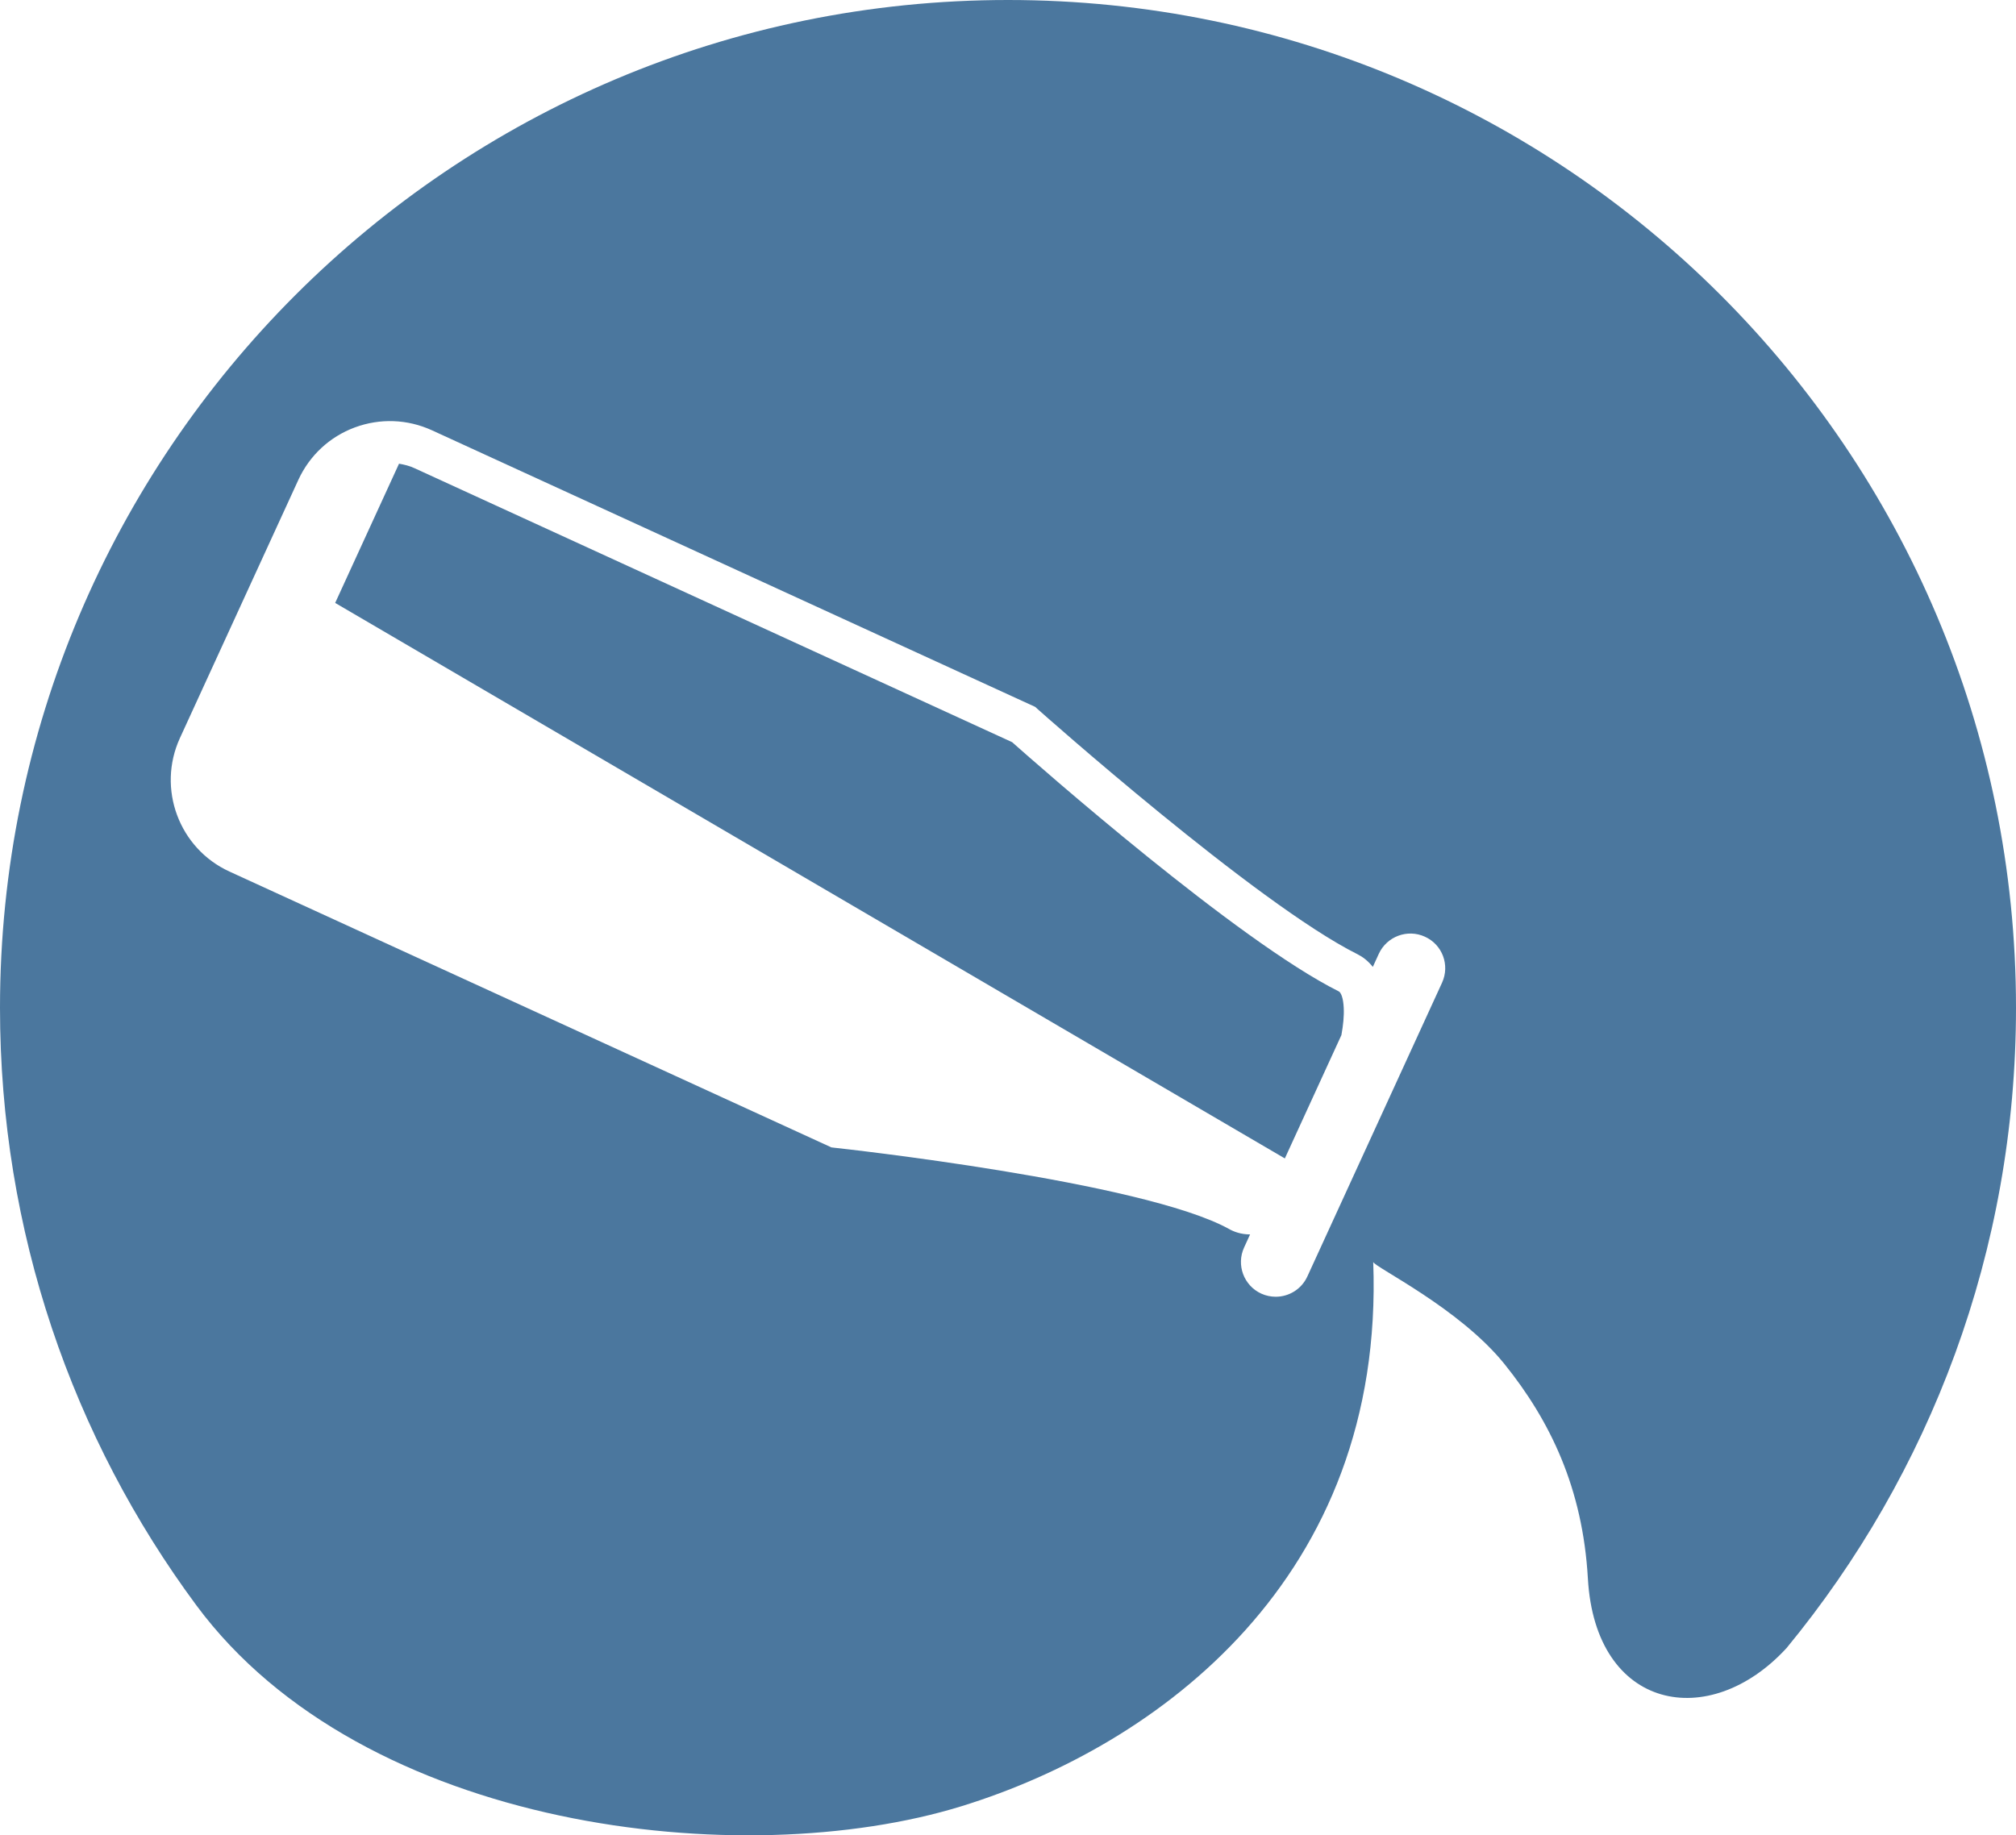
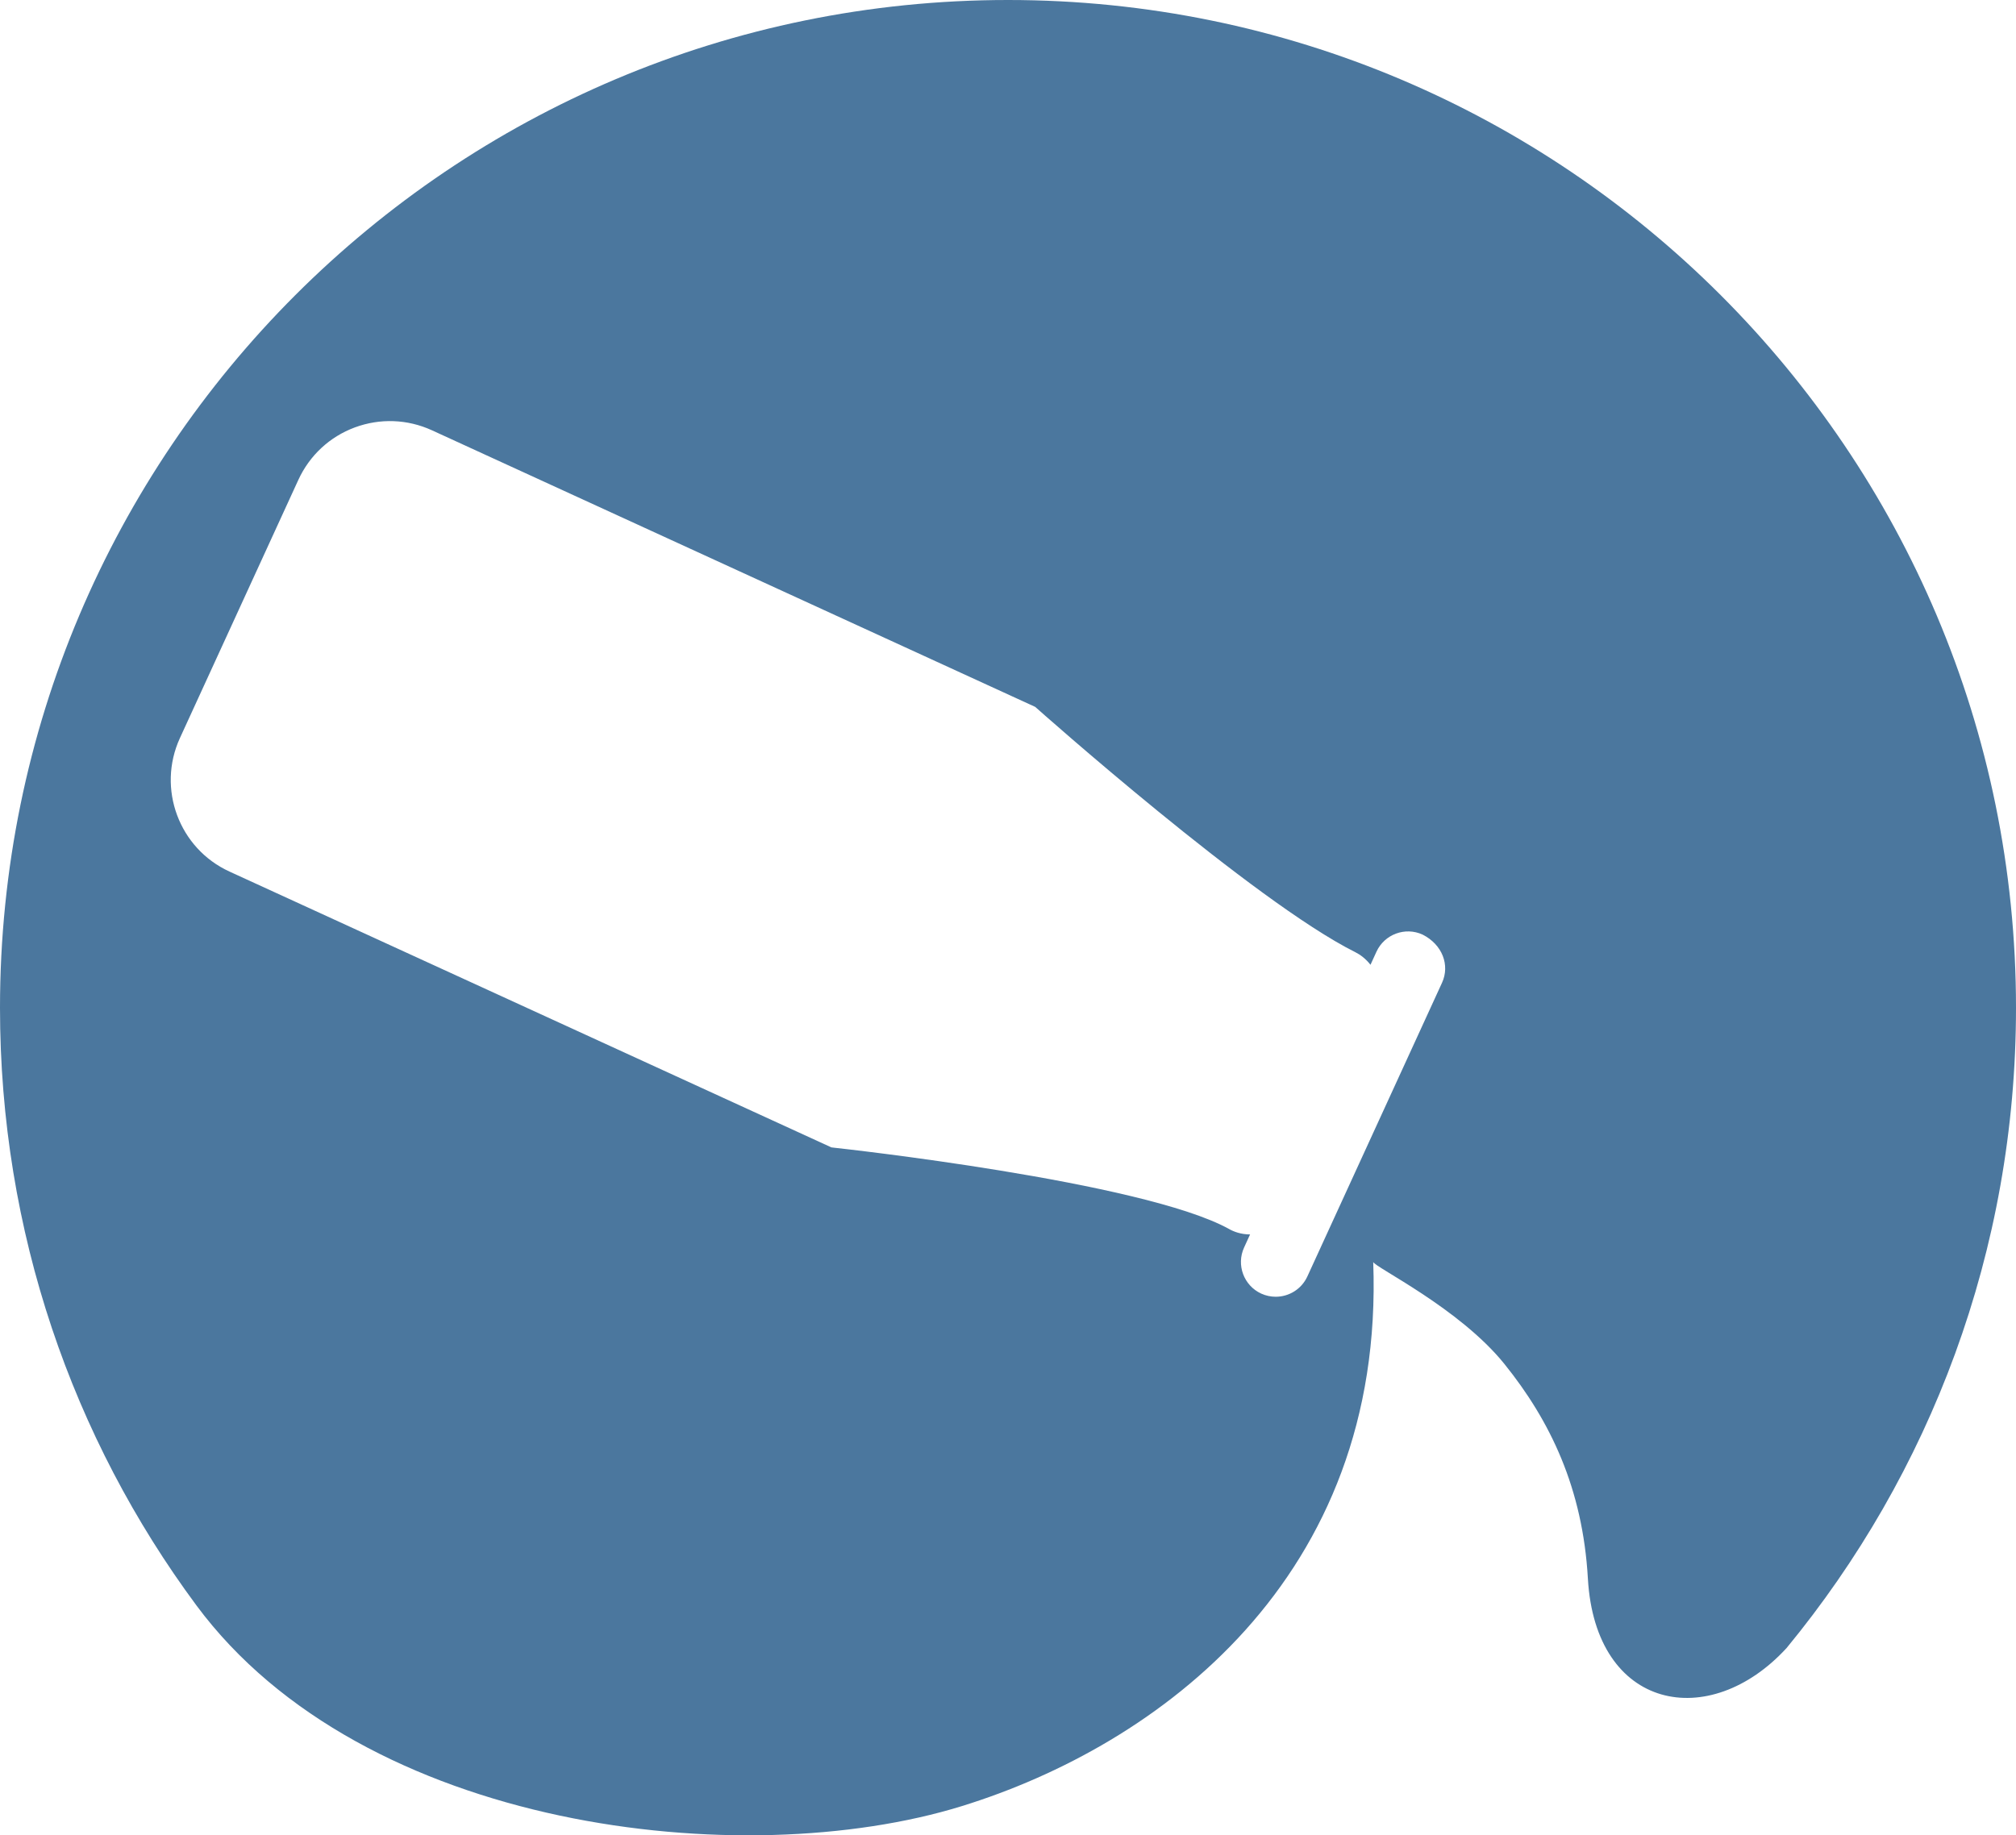
<svg xmlns="http://www.w3.org/2000/svg" x="0px" y="0px" viewBox="0 0 198.91 181.11" style="enable-background:new 0 0 198.91 181.11;" xml:space="preserve">
  <style type="text/css"> .st0{clip-path:url(#SVGID_00000132793661125209300470000016268379426184905858_);} .st1{fill:#F0EEDF;} .st2{fill:#9DB0D3;} .st3{filter:url(#Adobe_OpacityMaskFilter);} .st4{opacity:0.8;mask:url(#SVGID_00000080906857863699203830000000916083745659612810_);} .st5{fill:#FFFFFF;} .st6{fill:#BBDBFE;} .st7{fill:#4B779E;} .st8{clip-path:url(#SVGID_00000141432894777665410310000003861218220820054961_);fill:#4B779E;} .st9{fill-rule:evenodd;clip-rule:evenodd;fill:#BBDBFE;} .st10{fill:none;} .st11{fill:#354C77;} .st12{fill:#69A3B7;} .st13{filter:url(#Adobe_OpacityMaskFilter_00000078763832187966287890000018157302173814983299_);} .st14{opacity:0.8;mask:url(#SVGID_00000063618921925064155710000013969427371763795080_);} .st15{filter:url(#Adobe_OpacityMaskFilter_00000111912096462287278350000005200550993140455818_);} .st16{opacity:0.8;mask:url(#SVGID_00000152228936146680015630000014317715174271070342_);} .st17{fill-rule:evenodd;clip-rule:evenodd;fill:#69A3B7;} .st18{filter:url(#Adobe_OpacityMaskFilter_00000039114089541300611420000001159526990483688605_);} .st19{opacity:0.8;mask:url(#SVGID_00000150077220078343675140000010242423727593757601_);} .st20{clip-path:url(#SVGID_00000052822993270111165070000017513721477852088998_);} .st21{filter:url(#Adobe_OpacityMaskFilter_00000181796381272095006130000007090961919118690462_);} .st22{opacity:0.8;mask:url(#SVGID_00000156578211933794934260000013667675998814659773_);} .st23{clip-path:url(#SVGID_00000155833834688941376140000002373876302180532378_);} .st24{filter:url(#Adobe_OpacityMaskFilter_00000016066949828774361640000004323939714151187101_);} .st25{opacity:0.8;mask:url(#SVGID_00000080188834202699070740000011981119640270810513_);} .st26{filter:url(#Adobe_OpacityMaskFilter_00000065071067993993287460000008849706739472337342_);} .st27{opacity:0.8;mask:url(#SVGID_00000092422906229723800730000011431310572244342198_);} .st28{clip-path:url(#SVGID_00000116952712737578067010000014333512536507412118_);fill:#F0EEDF;} .st29{clip-path:url(#SVGID_00000116952712737578067010000014333512536507412118_);} .st30{filter:url(#Adobe_OpacityMaskFilter_00000016796304081590972360000004400503633353707683_);} .st31{opacity:0.8;mask:url(#SVGID_00000091007497662390908600000016043655127405672071_);} </style>
  <g id="Layer_1">
    <g>
      <g>
        <g>
-           <path class="st7" d="M99.46,0C44.53,0,0,44.53,0,99.46c0,22.08,7.17,42.49,19.38,58.97c16.45,22.2,53.89,26.49,75.51,19.81 c19.37-5.99,41.76-22.47,40.6-53.7c0.15,0.52,8.5,4.55,12.94,10.06c4.52,5.61,7.73,12.26,8.24,21.18 c0.74,13.03,12,15.16,19.61,6.85c14.14-17.18,22.63-39.18,22.63-63.17C198.91,44.53,154.38,0,99.46,0z M142.28,96.98 l-13.29,28.99c-0.58,1.26-1.82,2-3.12,2c-0.48,0-0.97-0.1-1.43-0.31c-1.72-0.79-2.48-2.83-1.69-4.55l0.59-1.29 c-0.91,0-1.63-0.28-2.08-0.54c-8.5-4.7-38.6-7.98-38.9-8.01l-0.33-0.04L22.64,86.01c-4.98-2.28-7.17-8.19-4.89-13.17 l11.69-25.49c1.11-2.41,3.09-4.25,5.57-5.17c2.49-0.92,5.19-0.82,7.6,0.28l59.53,27.3l0.23,0.21 c0.21,0.19,21.58,19.21,31.57,24.2c0.5,0.25,1.04,0.65,1.51,1.25l0.59-1.29c0.79-1.72,2.83-2.48,4.55-1.69 C142.32,93.22,143.07,95.25,142.28,96.98z" />
-           <path class="st7" d="M132.1,97.84c-10.02-5-29.74-22.38-32.24-24.6L40.89,46.2c-0.49-0.23-1-0.35-1.52-0.44l-6.3,13.74 l93.7,54.82l5.58-12.17c0.18-0.98,0.27-1.89,0.23-2.68C132.54,98.5,132.31,97.95,132.1,97.84z" />
+           <path class="st7" d="M99.46,0C44.53,0,0,44.53,0,99.46c0,22.08,7.17,42.49,19.38,58.97c16.45,22.2,53.89,26.49,75.51,19.81 c19.37-5.99,41.76-22.47,40.6-53.7c0.15,0.52,8.5,4.55,12.94,10.06c4.52,5.61,7.73,12.26,8.24,21.18 c0.74,13.03,12,15.16,19.61,6.85c14.14-17.18,22.63-39.18,22.63-63.17C198.91,44.53,154.38,0,99.46,0z M142.28,96.98 l-13.29,28.99c-0.58,1.26-1.82,2-3.12,2c-0.48,0-0.97-0.1-1.43-0.31c-1.72-0.79-2.48-2.83-1.69-4.55l0.59-1.29 c-0.91,0-1.63-0.28-2.08-0.54c-8.5-4.7-38.6-7.98-38.9-8.01l-0.33-0.04L22.64,86.01c-4.98-2.28-7.17-8.19-4.89-13.17 l11.69-25.49c1.11-2.41,3.09-4.25,5.57-5.17c2.49-0.92,5.19-0.82,7.6,0.28l59.53,27.3c0.21,0.19,21.58,19.21,31.57,24.2c0.5,0.25,1.04,0.65,1.51,1.25l0.59-1.29c0.79-1.72,2.83-2.48,4.55-1.69 C142.32,93.22,143.07,95.25,142.28,96.98z" />
        </g>
      </g>
    </g>
  </g>
  <g id="Слой_2"> </g>
</svg>